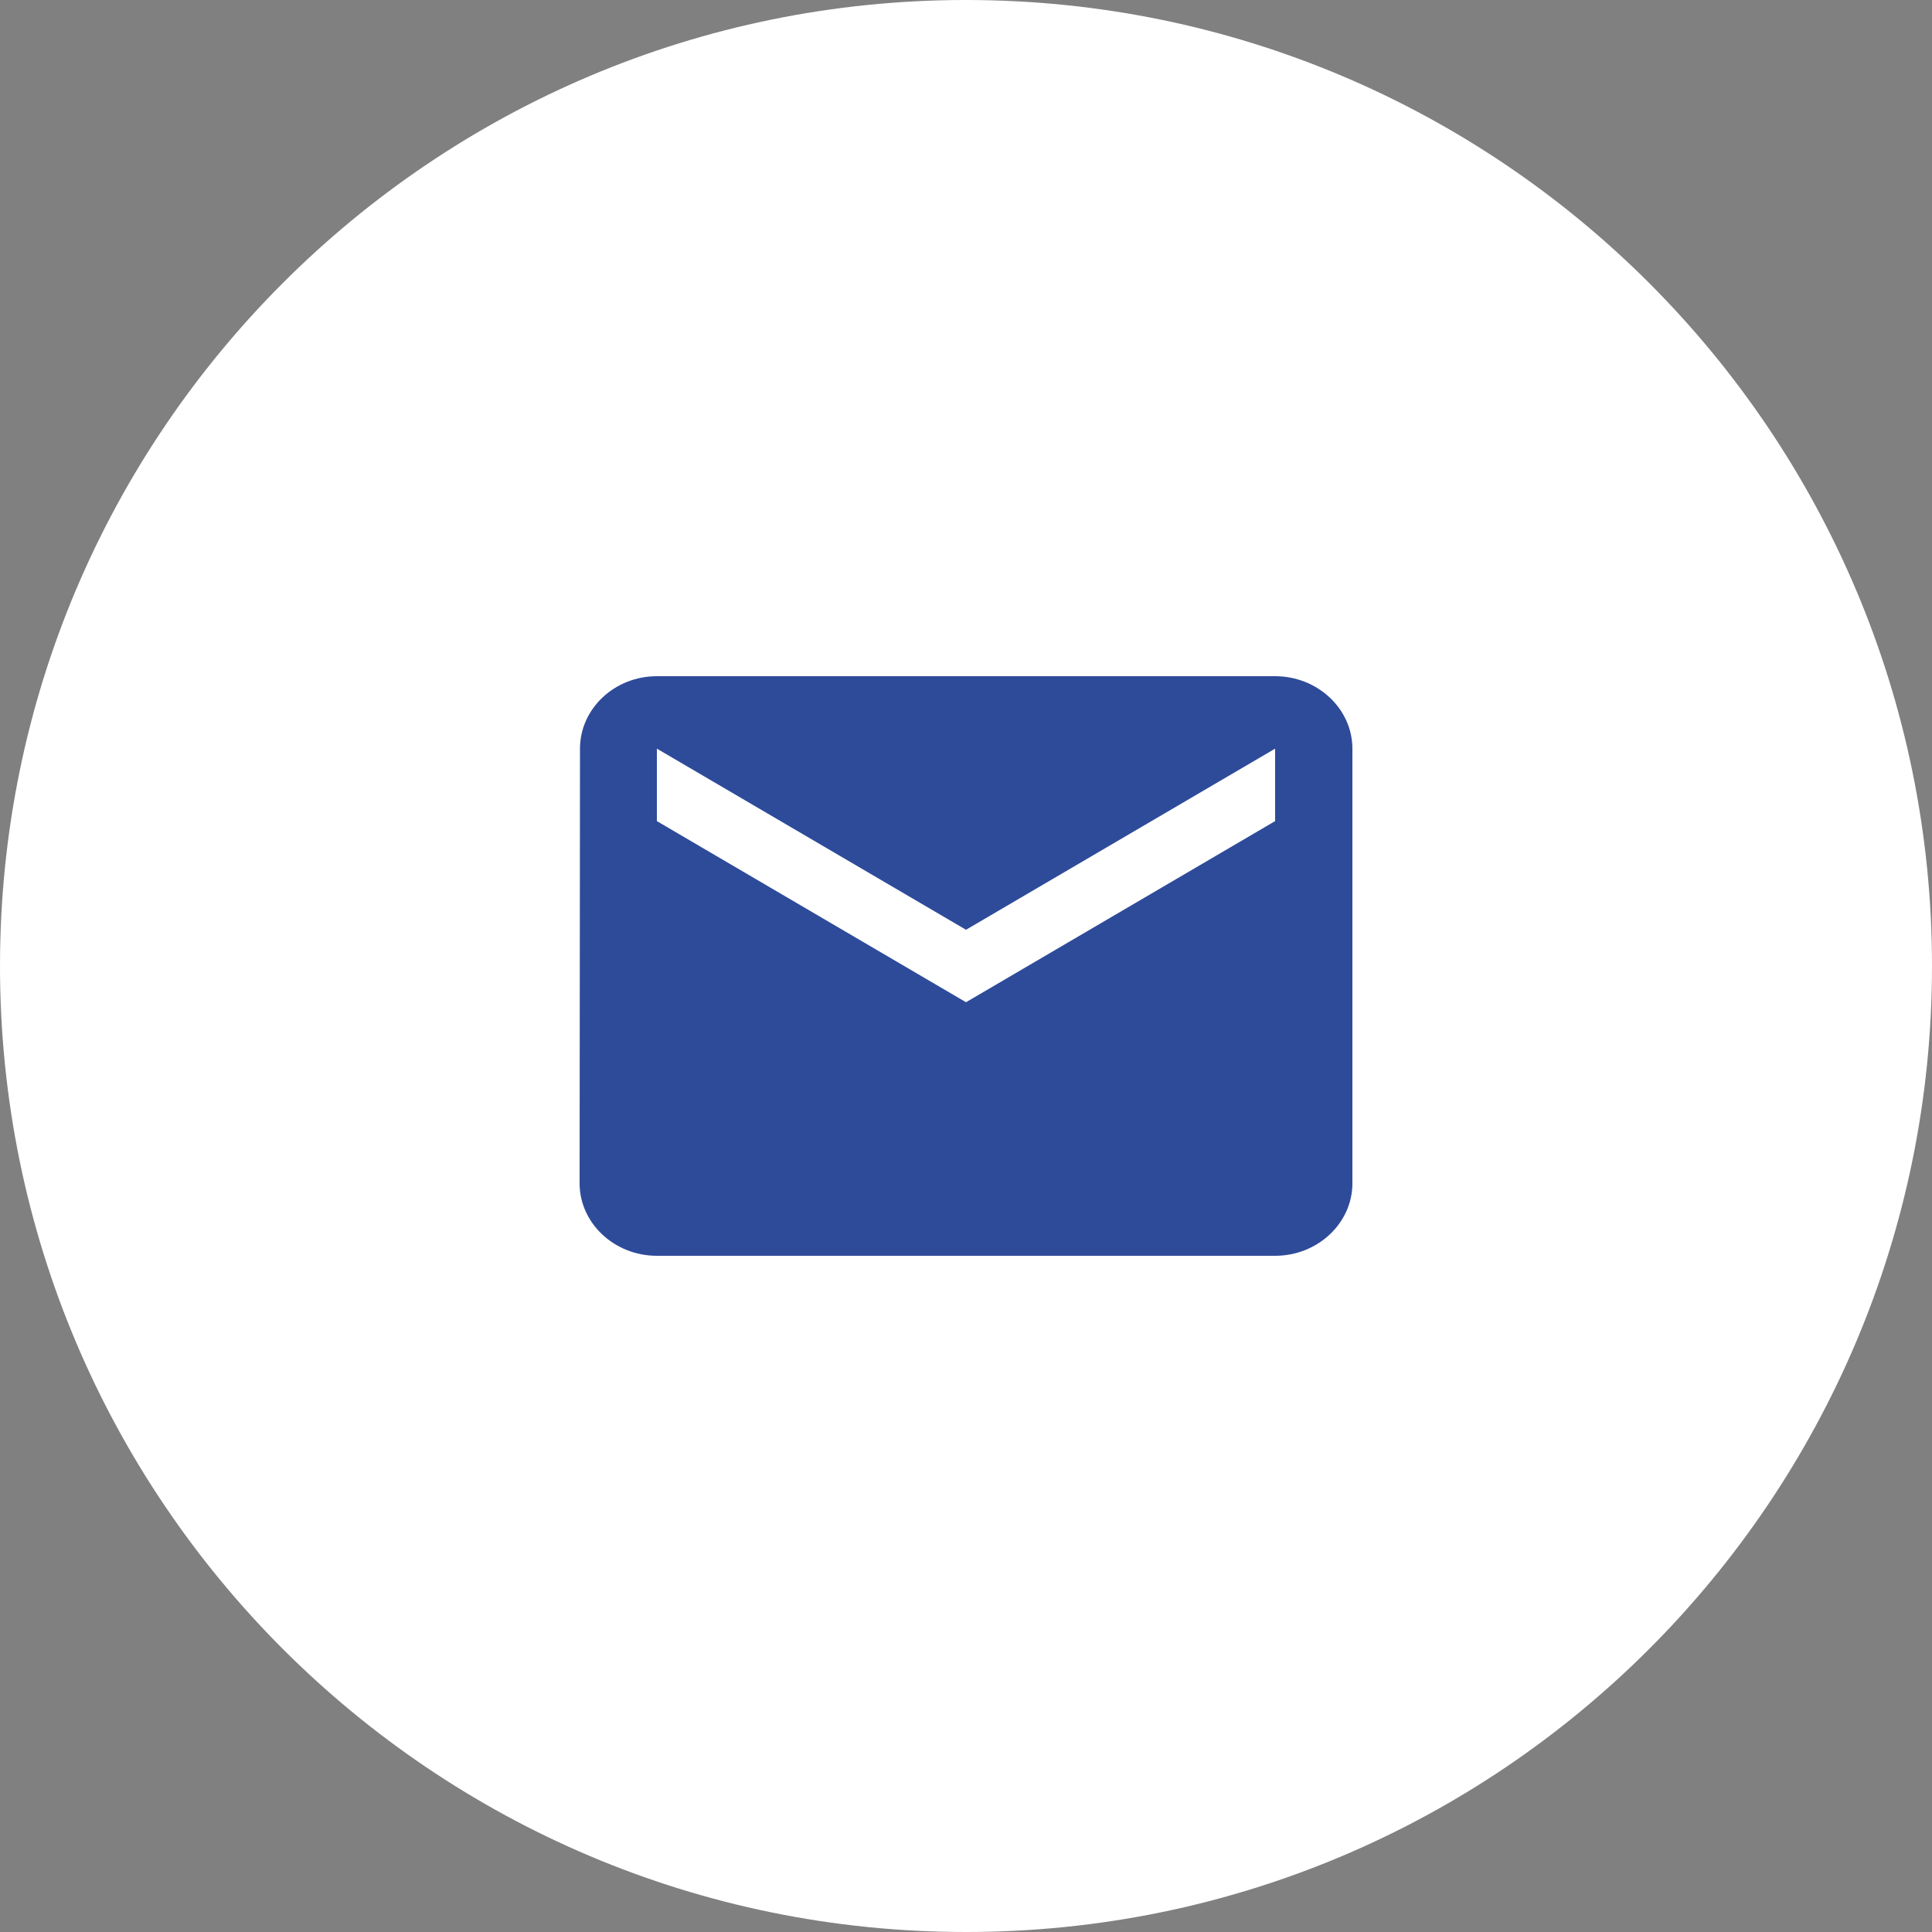
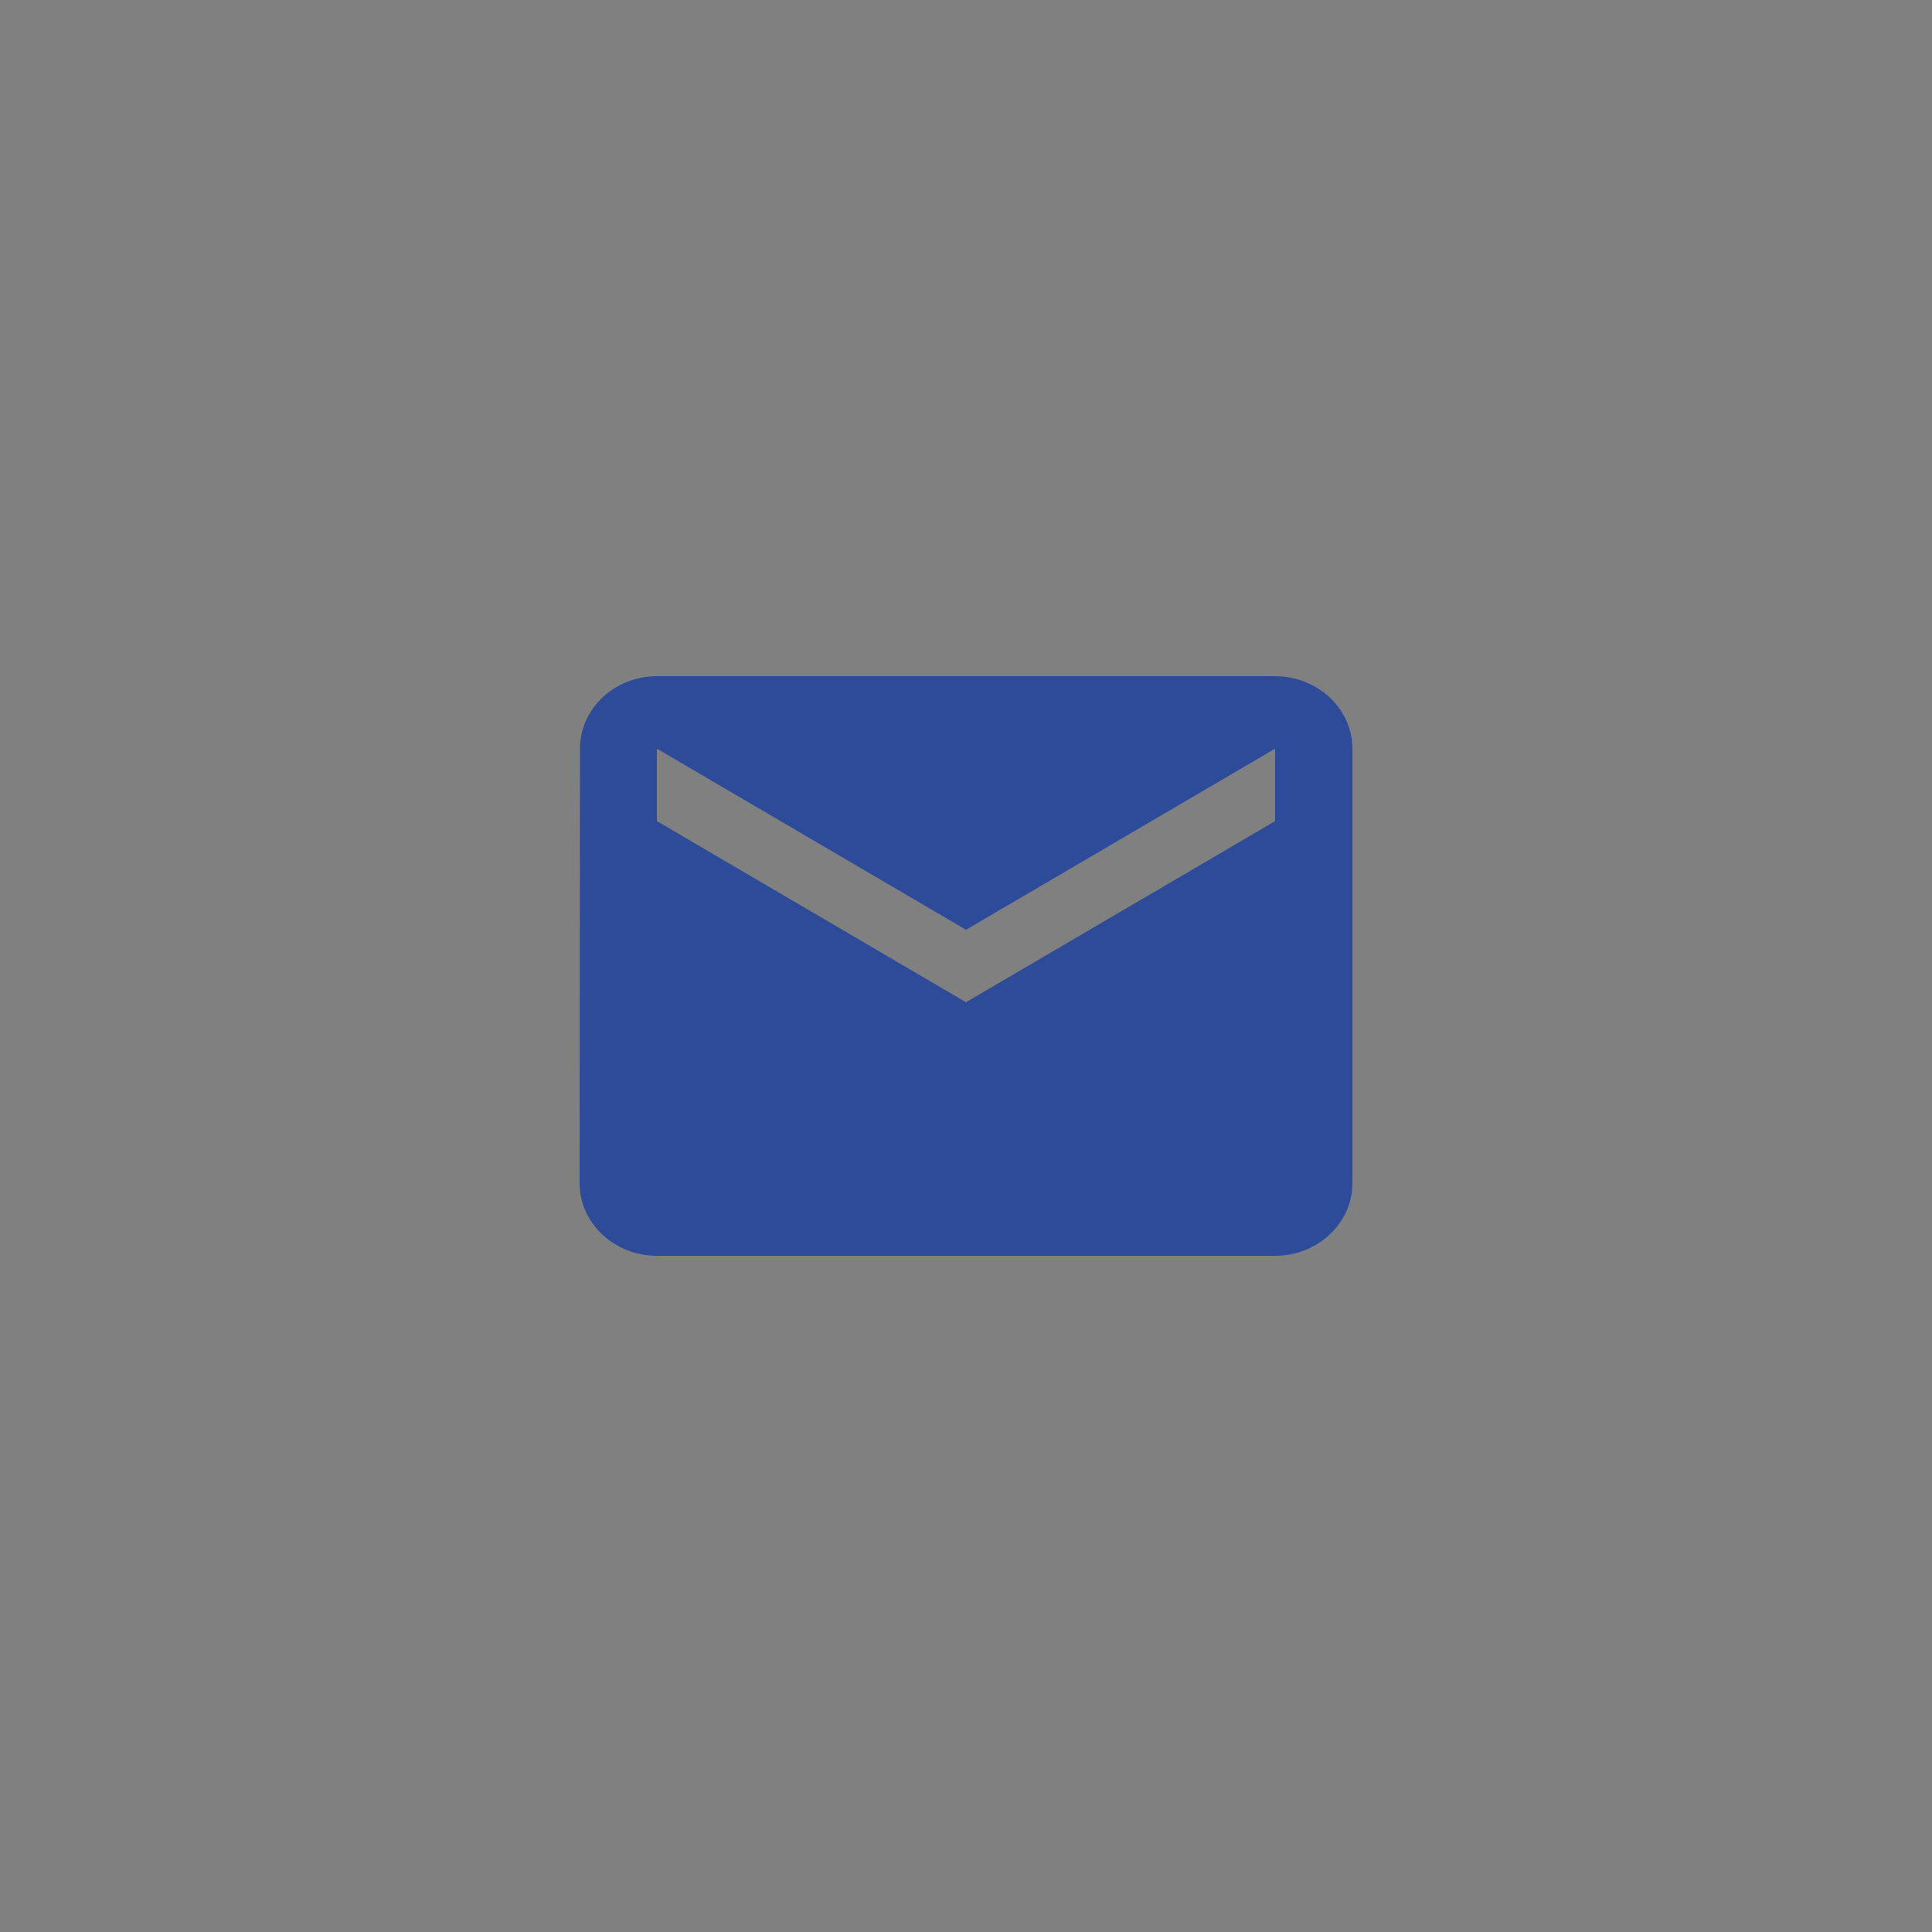
<svg xmlns="http://www.w3.org/2000/svg" width="20" height="20" viewBox="0 0 20 20">
  <rect x="0" y="0" width="20" height="20" fill="#808080" stroke="none" />
-   <path d="M20 10C20 15.523 15.523 20 10 20C4.477 20 0 15.523 0 10C0 4.477 4.477 0 10 0C15.523 0 20 4.477 20 10Z" fill="#FFFFFF" />
  <path d="M13.2 7H6.8C6.36 7 6.004 7.338 6.004 7.75L6 12.25C6 12.662 6.36 13 6.8 13H13.2C13.64 13 14 12.662 14 12.25V7.75C14 7.338 13.64 7 13.2 7ZM13.2 8.5L10 10.375L6.8 8.5V7.75L10 9.625L13.2 7.75V8.5Z" fill="#2E4B9A" />
</svg>